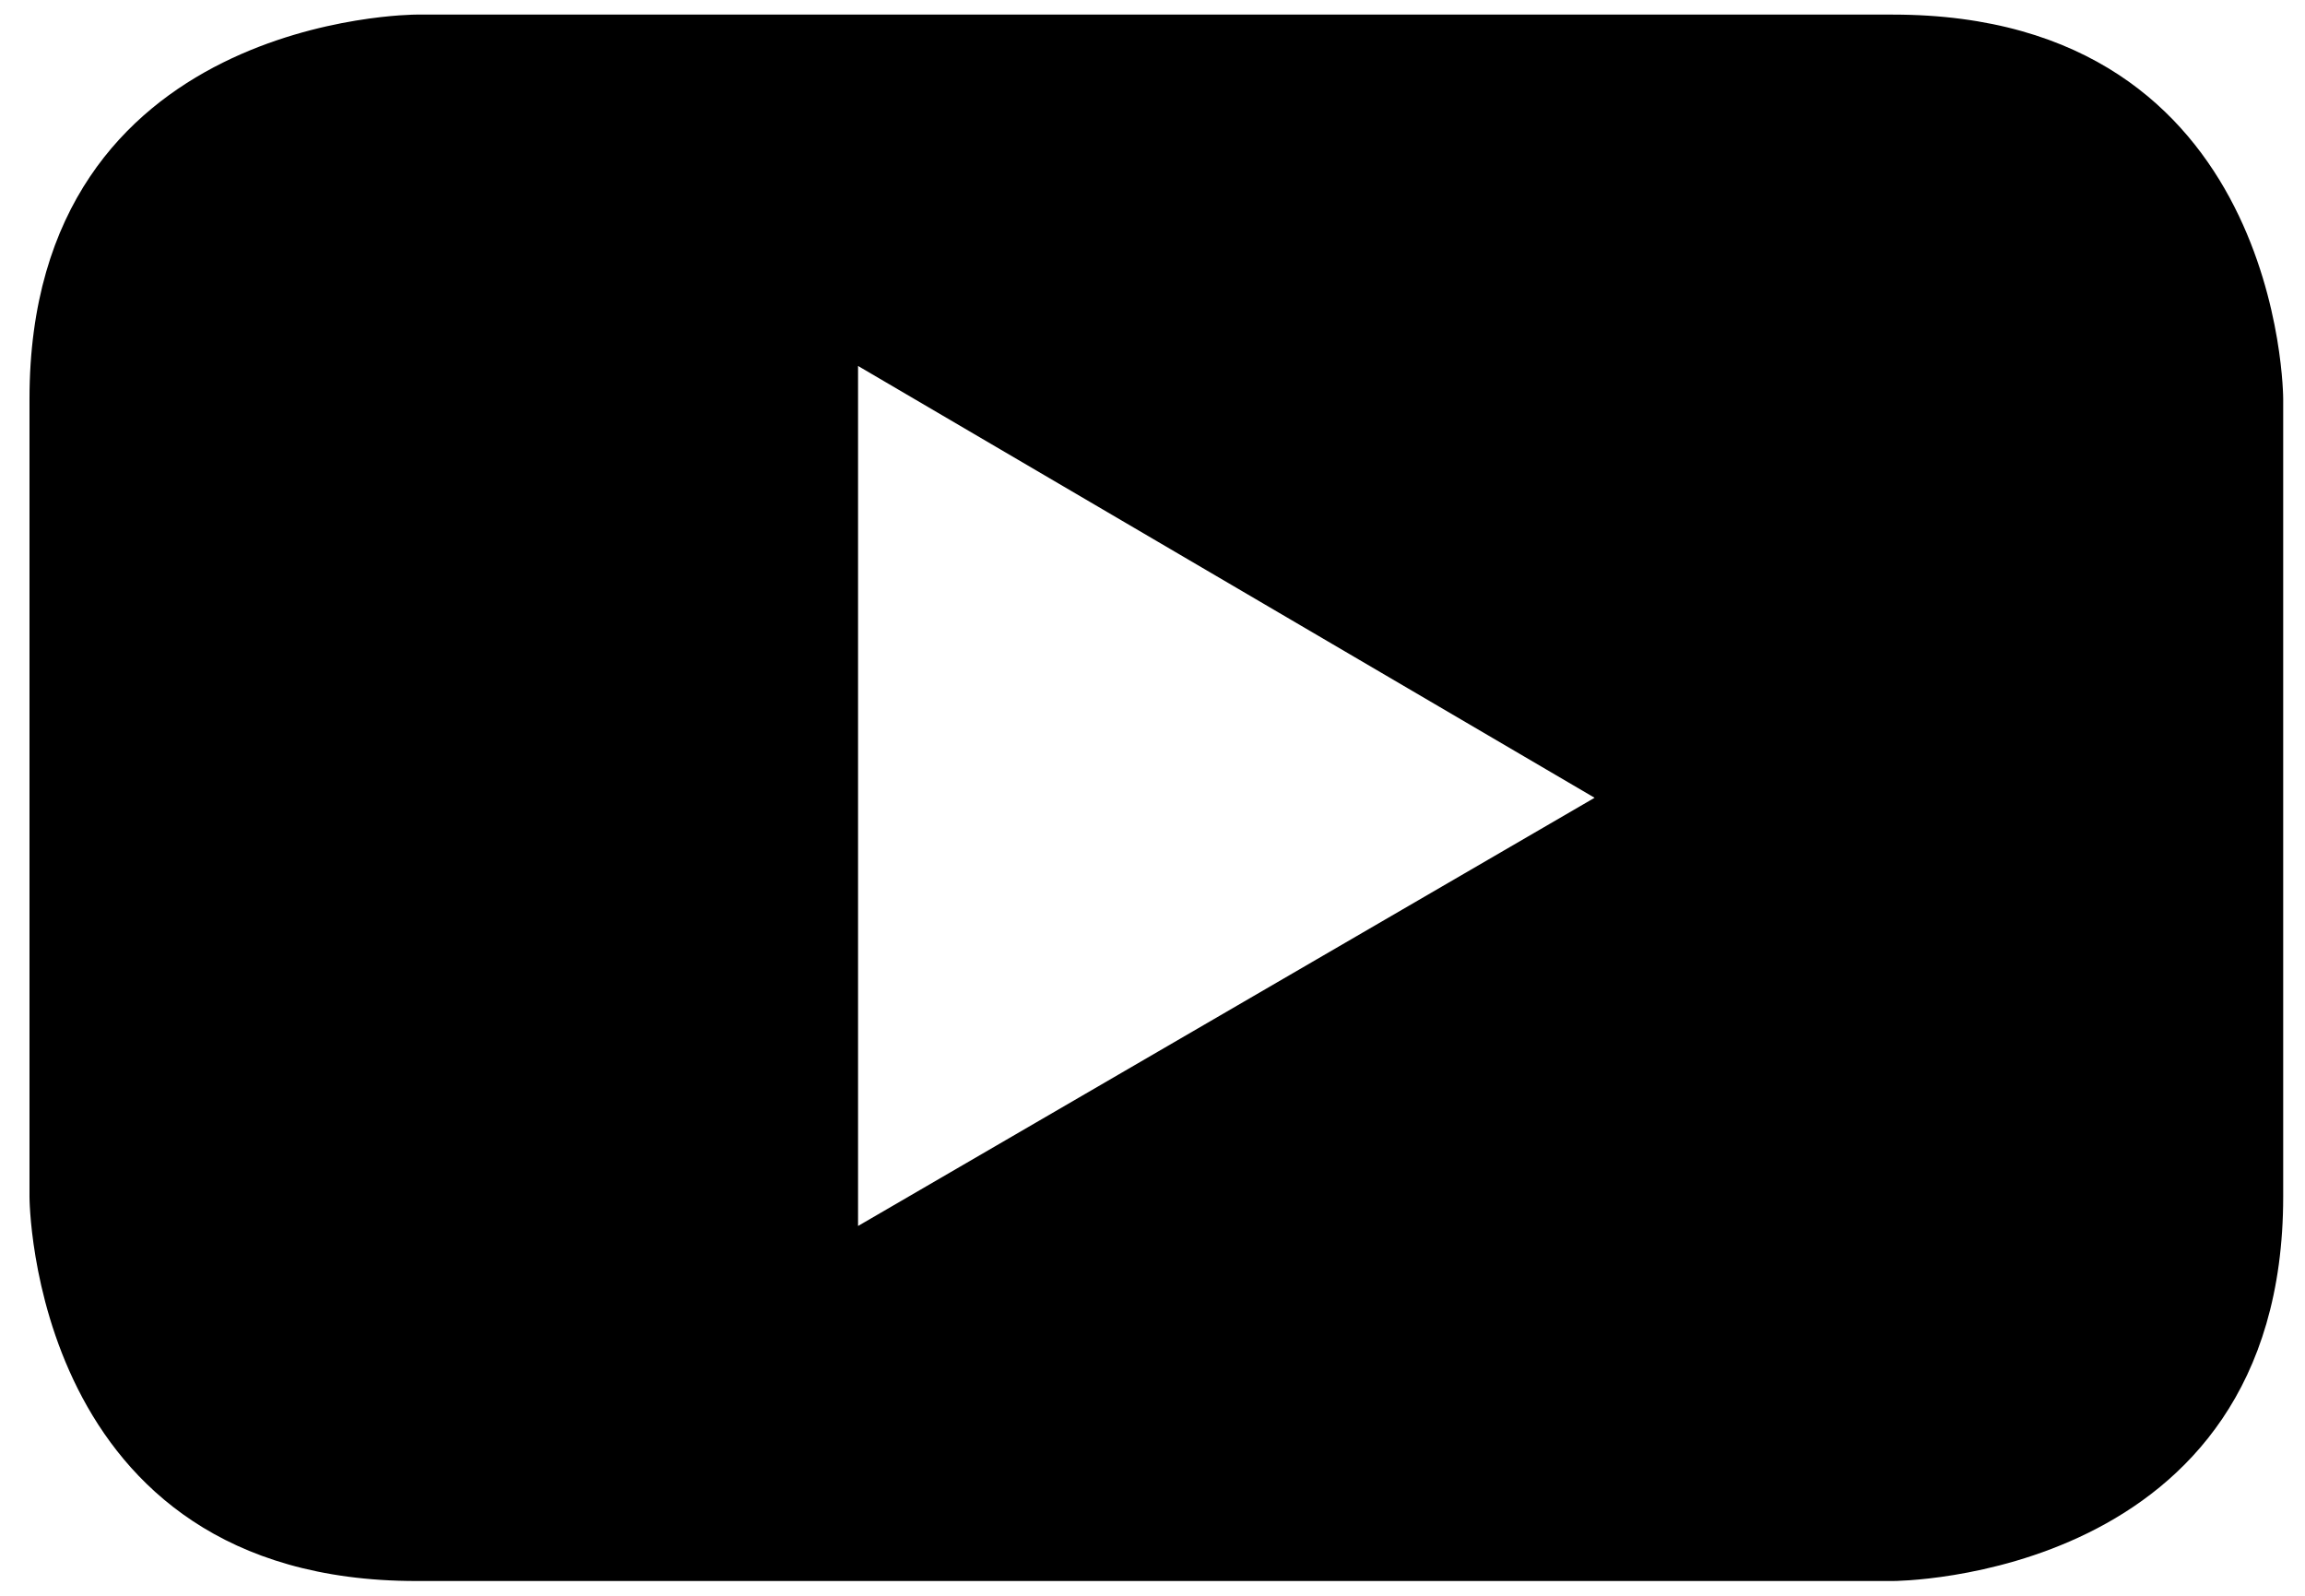
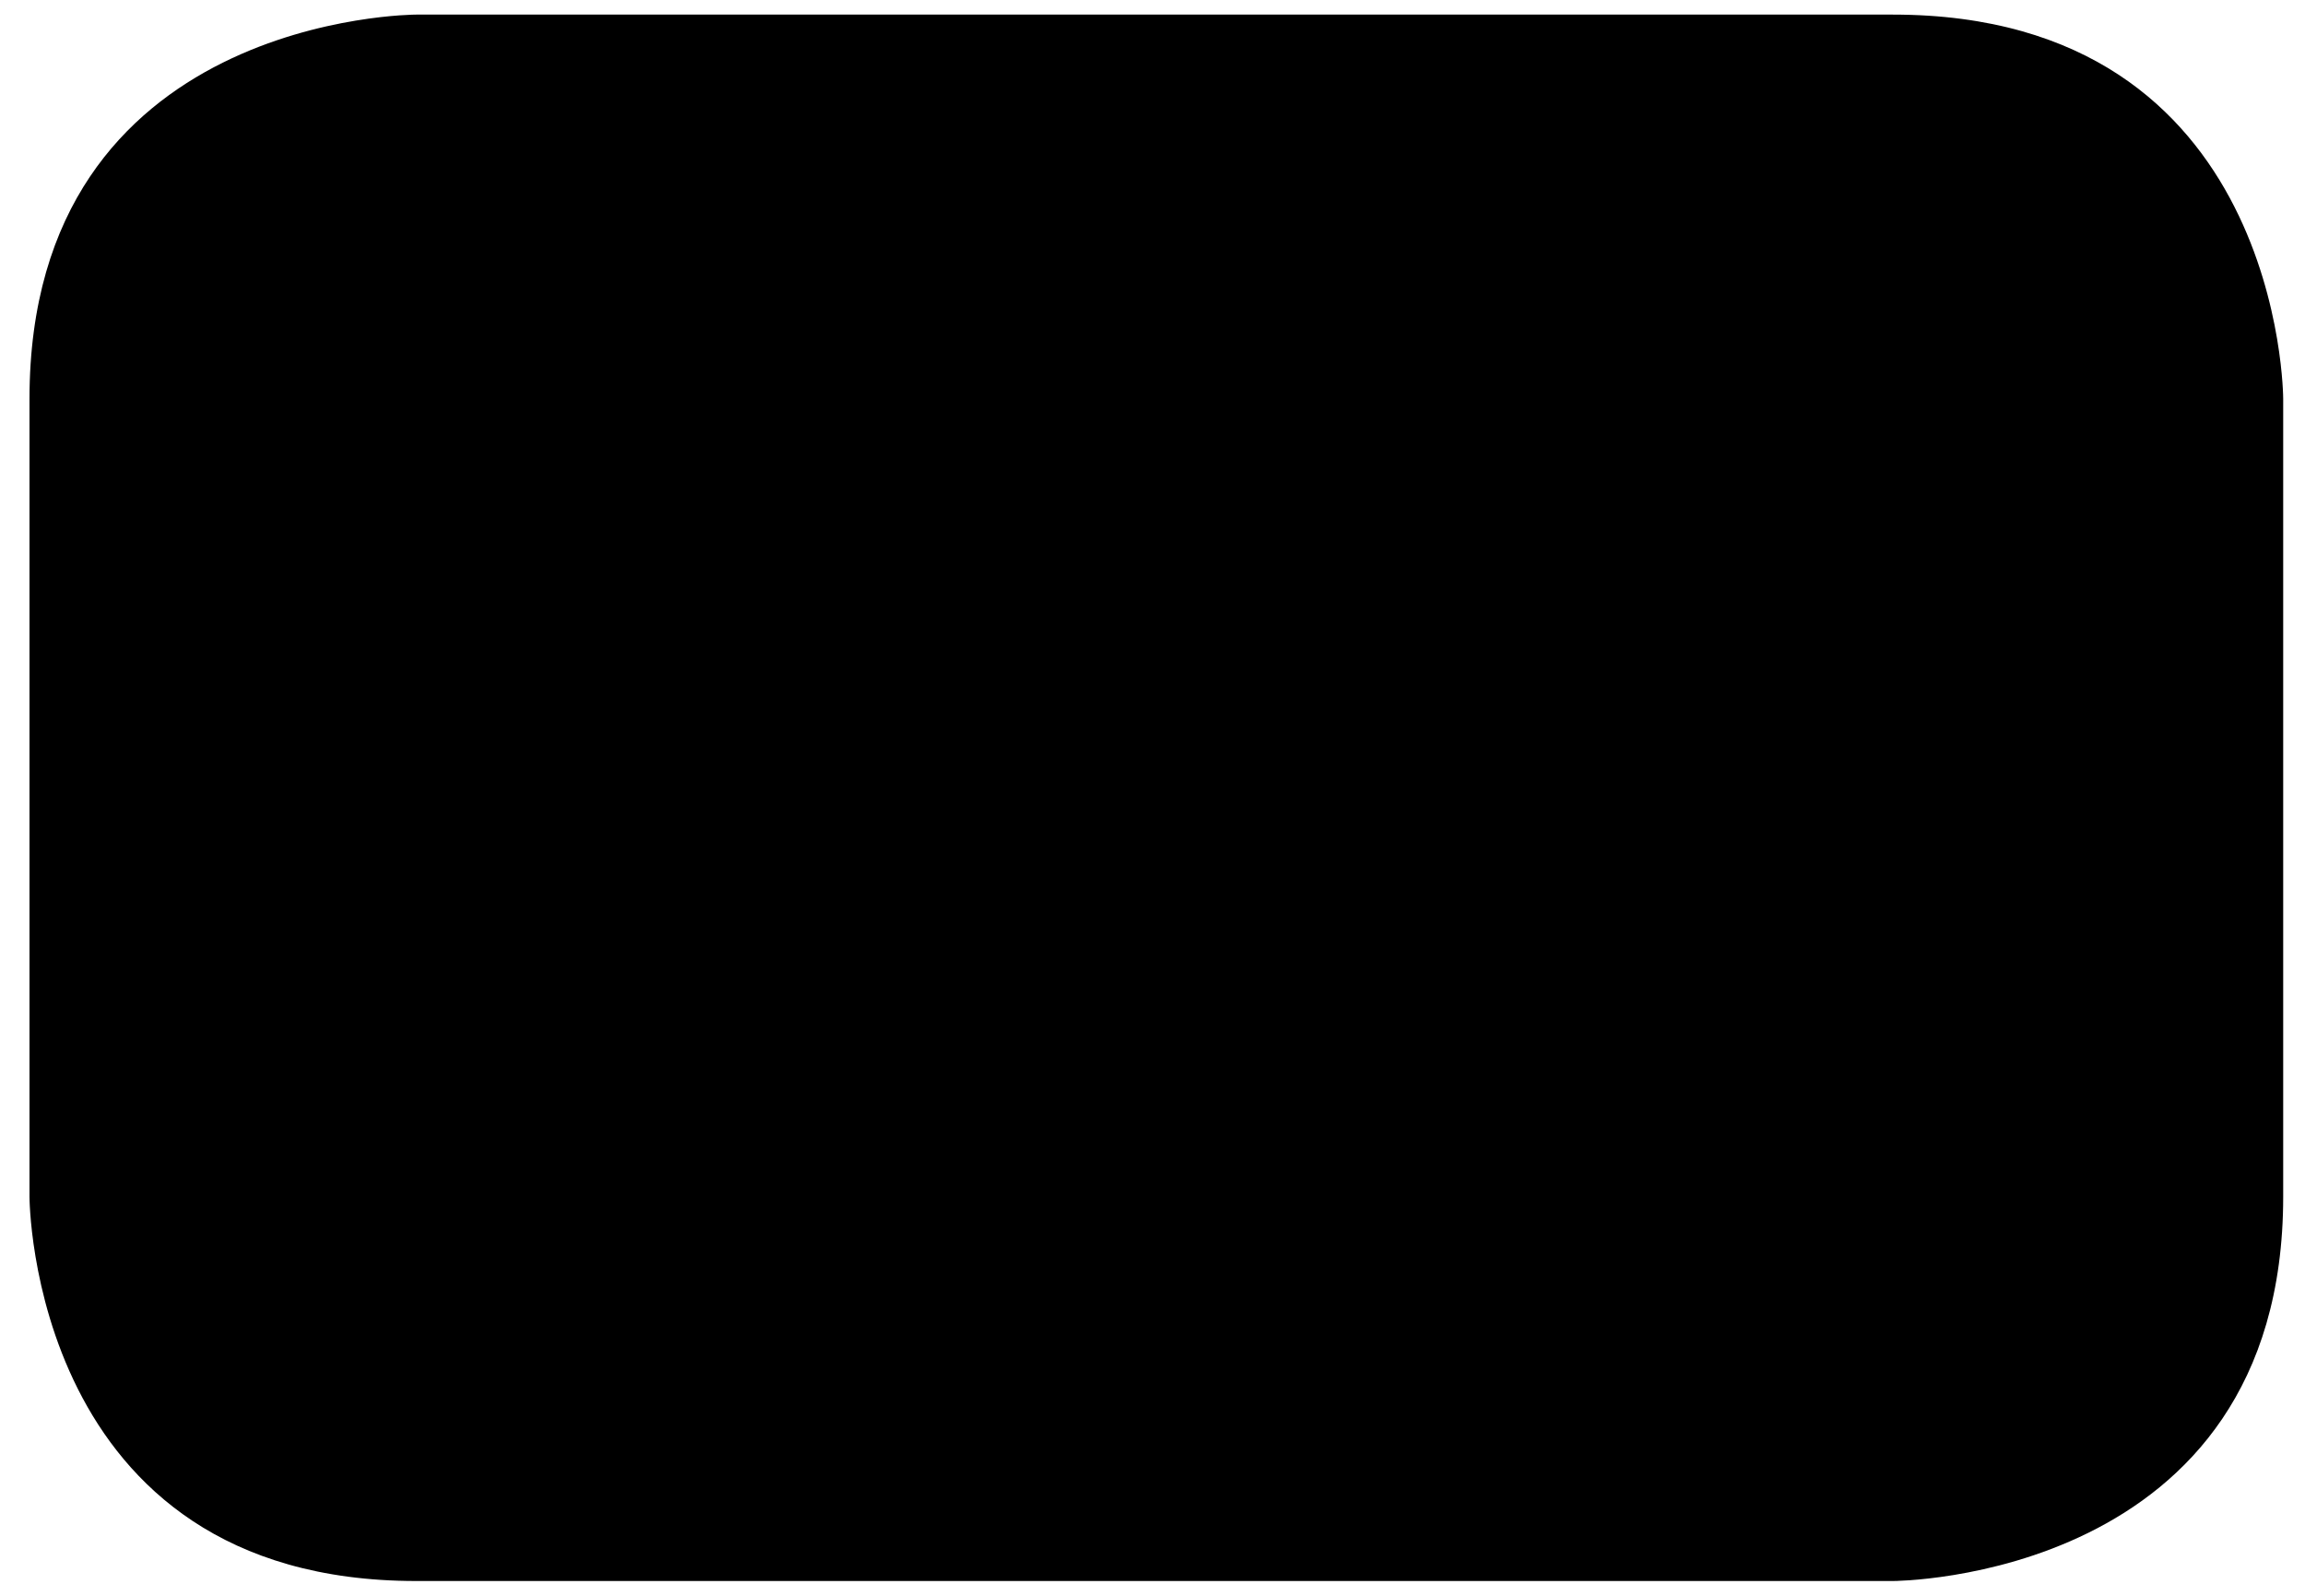
<svg xmlns="http://www.w3.org/2000/svg" width="39" height="27" viewBox="0 0 39 27" fill="none">
-   <path fill-rule="evenodd" clip-rule="evenodd" d="M38.631 20.248V6.749C38.631 6.749 38.631 0.247 32.026 0.247H7.042C7.042 0.247 0.499 0.247 0.499 6.749V20.248C0.499 20.248 0.499 26.75 7.042 26.75H32.026C32.026 26.75 38.631 26.75 38.631 20.248ZM26.98 13.498L14.518 20.743V6.192L26.98 13.498Z" fill="black" />
+   <path fill-rule="evenodd" clip-rule="evenodd" d="M38.631 20.248V6.749C38.631 6.749 38.631 0.247 32.026 0.247H7.042C7.042 0.247 0.499 0.247 0.499 6.749V20.248C0.499 20.248 0.499 26.75 7.042 26.75H32.026C32.026 26.75 38.631 26.75 38.631 20.248ZM26.98 13.498L14.518 20.743L26.98 13.498Z" fill="black" />
</svg>